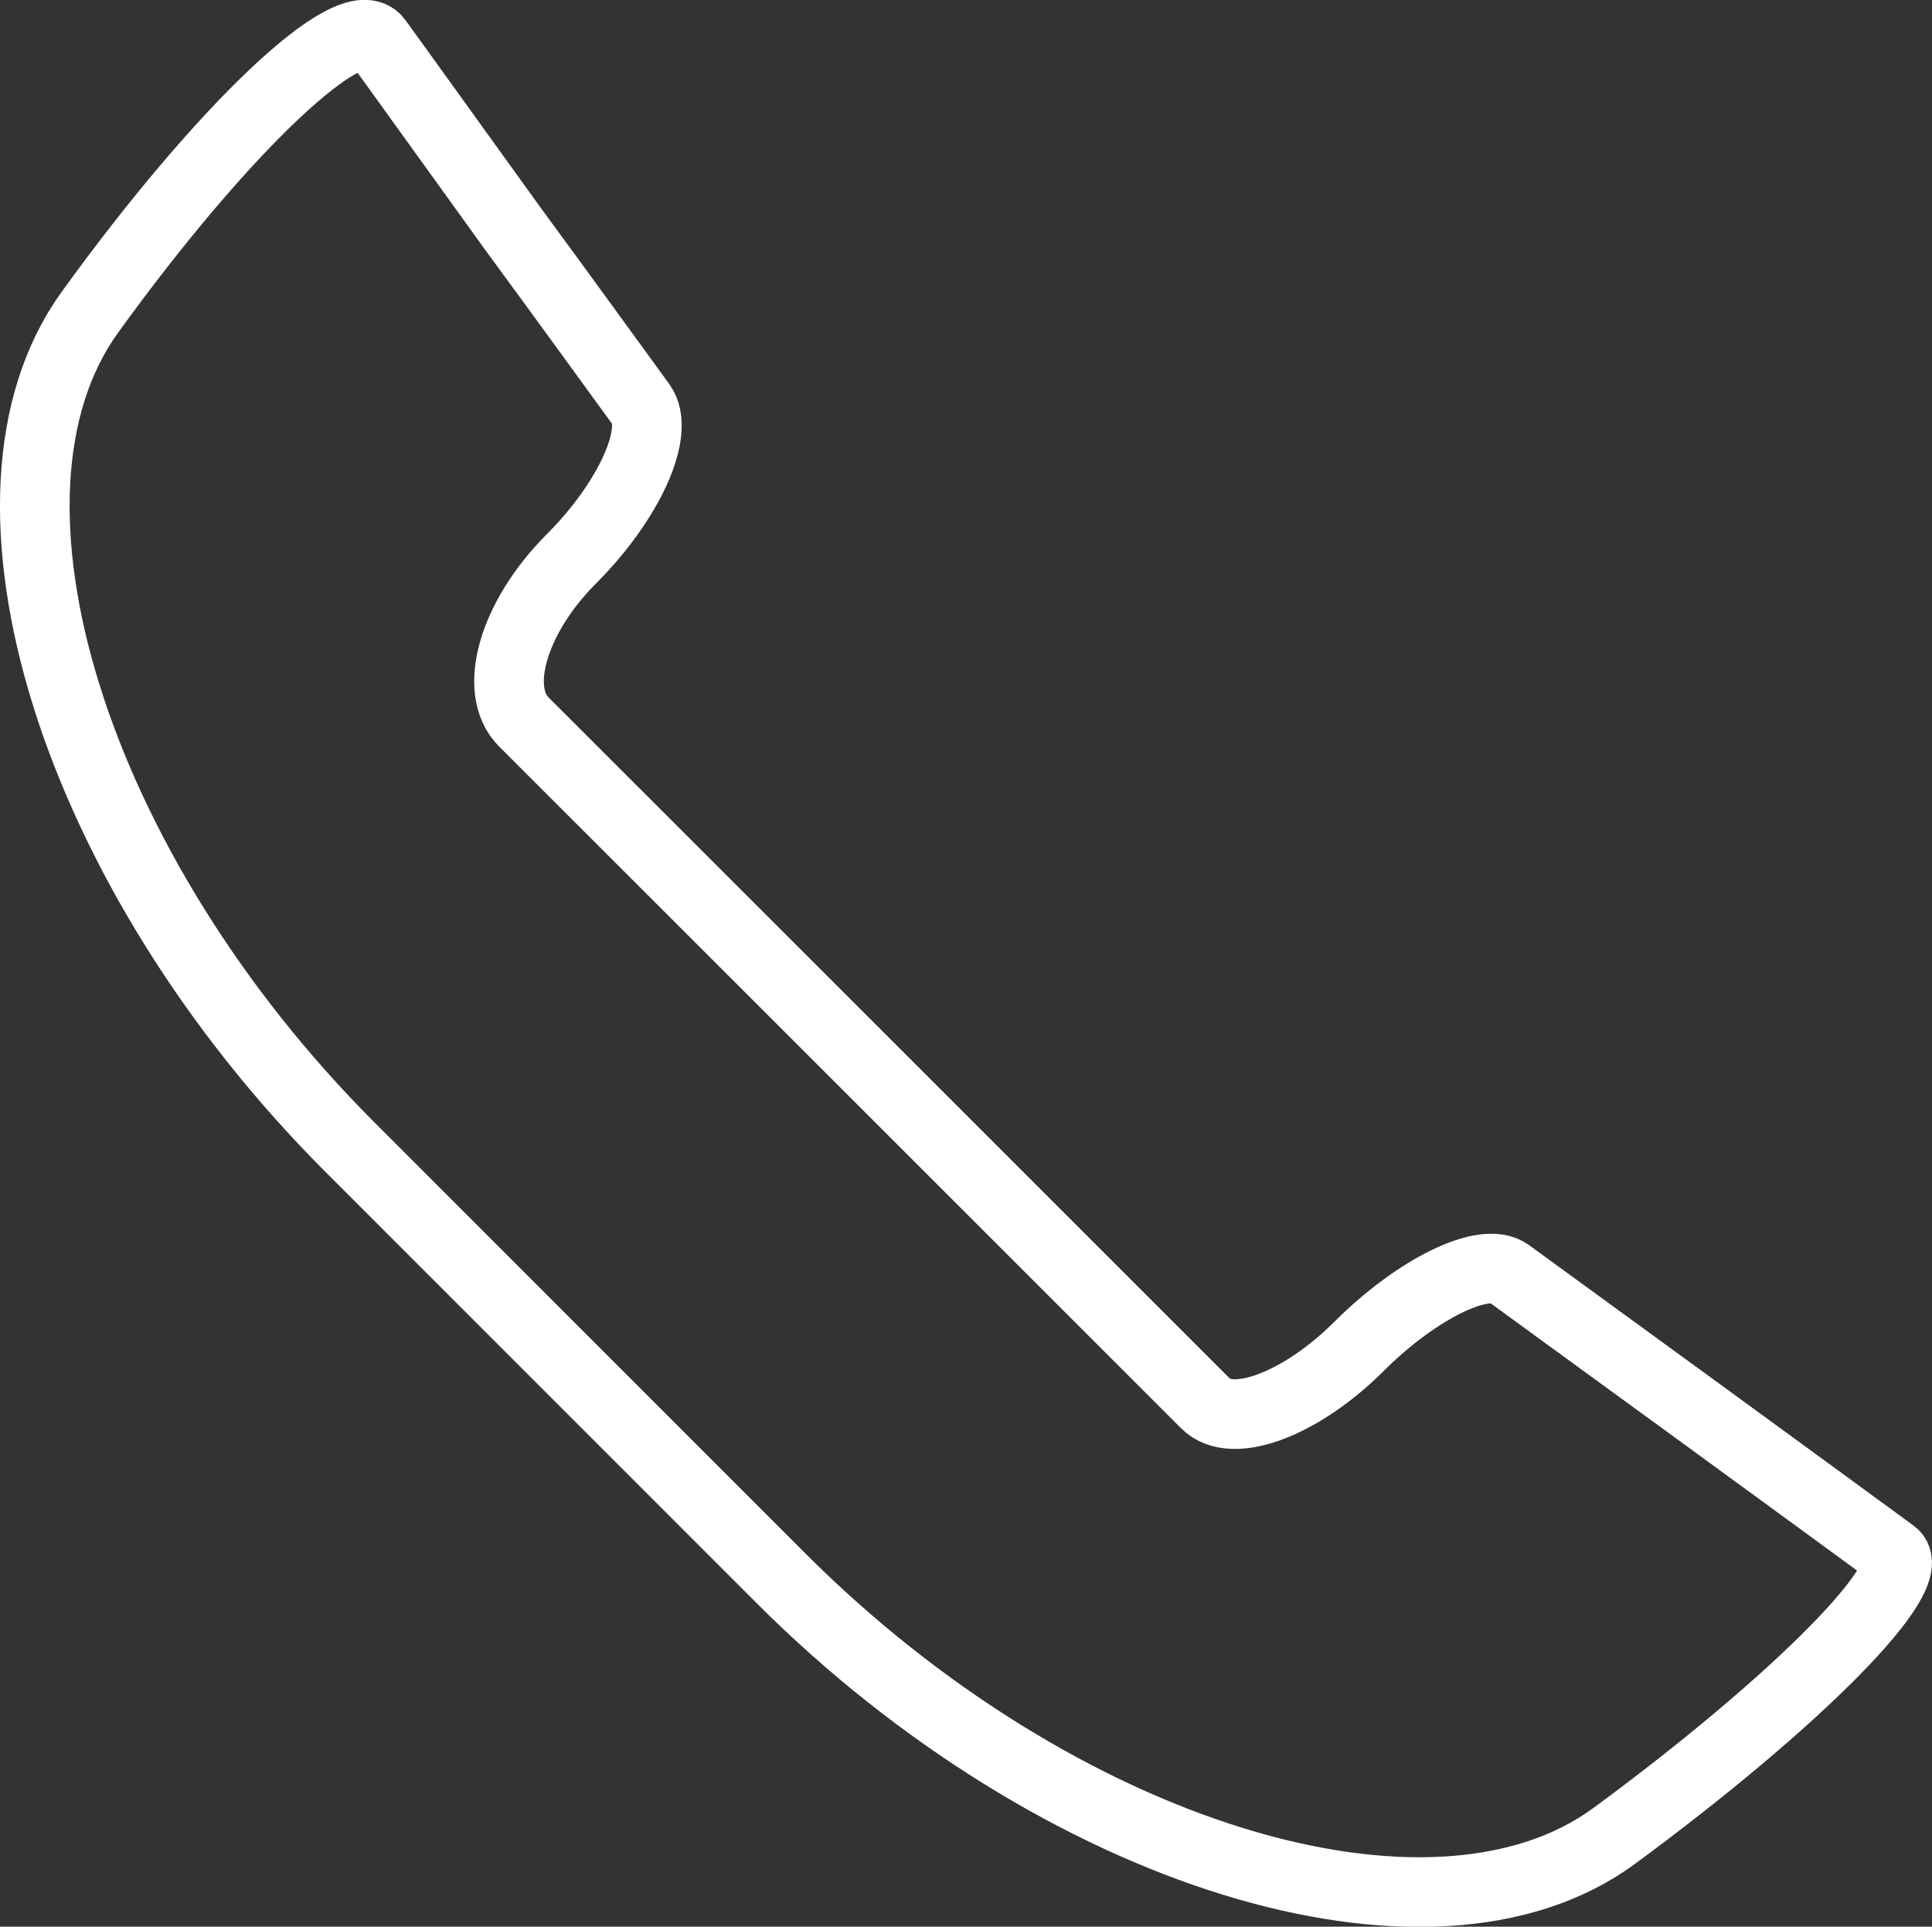
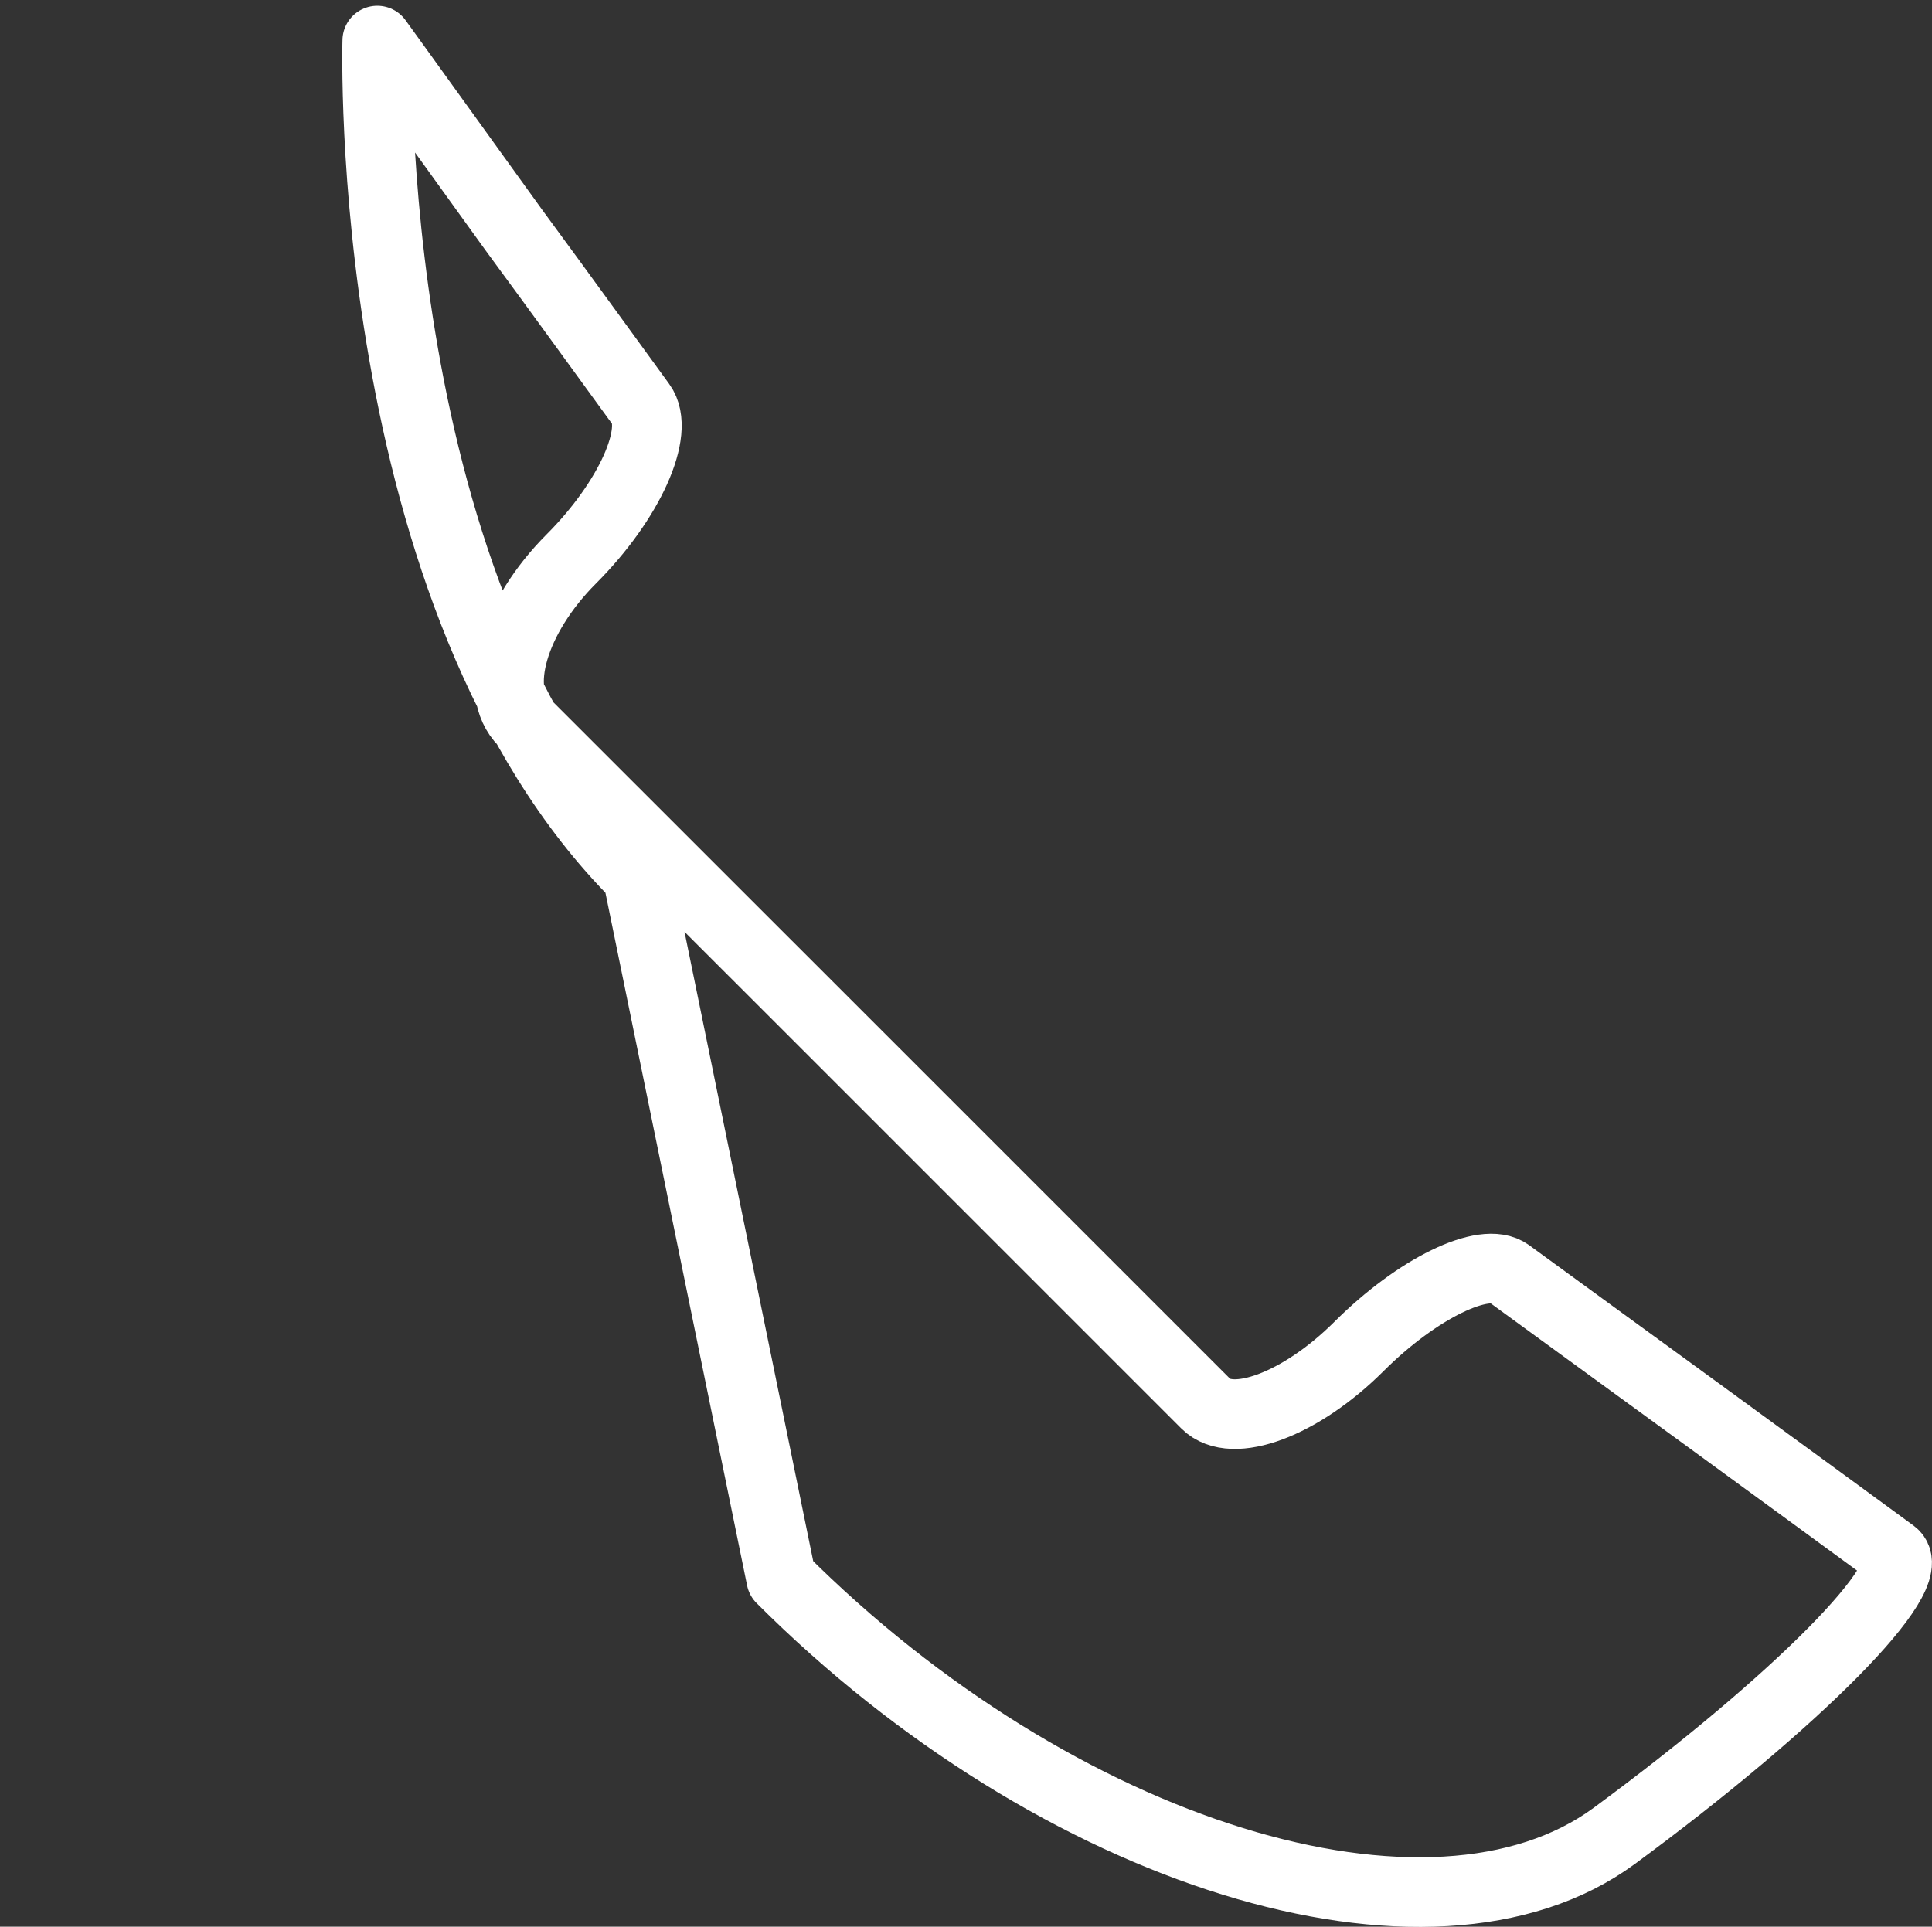
<svg xmlns="http://www.w3.org/2000/svg" viewBox="0 0 332.85 332">
  <rect x="0" y="0" width="332.85" height="332" fill="#333333" stroke="none" />
  <defs>
    <style>.cls-1{fill:none;stroke:#fff;stroke-linecap:round;stroke-linejoin:round;stroke-width:12px;}</style>
  </defs>
  <g id="Camada_2" data-name="Camada 2">
    <g id="Camada_1-2" data-name="Camada 1">
-       <path class="cls-1" d="M65,7C60.69,1,38.46,22,15.49,53.8s-2.81,96.26,44.83,143.9L134.59,272c47.64,47.64,112,67.55,143.53,44.34s53-44.95,48-48.62S306,253,292.29,243s-28.22-20.53-32.37-23.58S244.16,222,234.14,232s-21.86,14.42-26.38,9.9L149.86,184,90.25,124.41c-5.5-5.5-1.83-18.08,8.18-28.1s15.39-22,12-26.63-13.19-18.2-22-30.17C79.87,27.66,69.36,13,65,7Z" />
+       <path class="cls-1" d="M65,7s-2.81,96.26,44.83,143.9L134.59,272c47.64,47.64,112,67.55,143.53,44.34s53-44.95,48-48.62S306,253,292.29,243s-28.22-20.53-32.37-23.58S244.16,222,234.14,232s-21.86,14.42-26.38,9.9L149.86,184,90.25,124.41c-5.5-5.5-1.83-18.08,8.18-28.1s15.39-22,12-26.63-13.19-18.2-22-30.17C79.87,27.66,69.36,13,65,7Z" />
    </g>
  </g>
</svg>